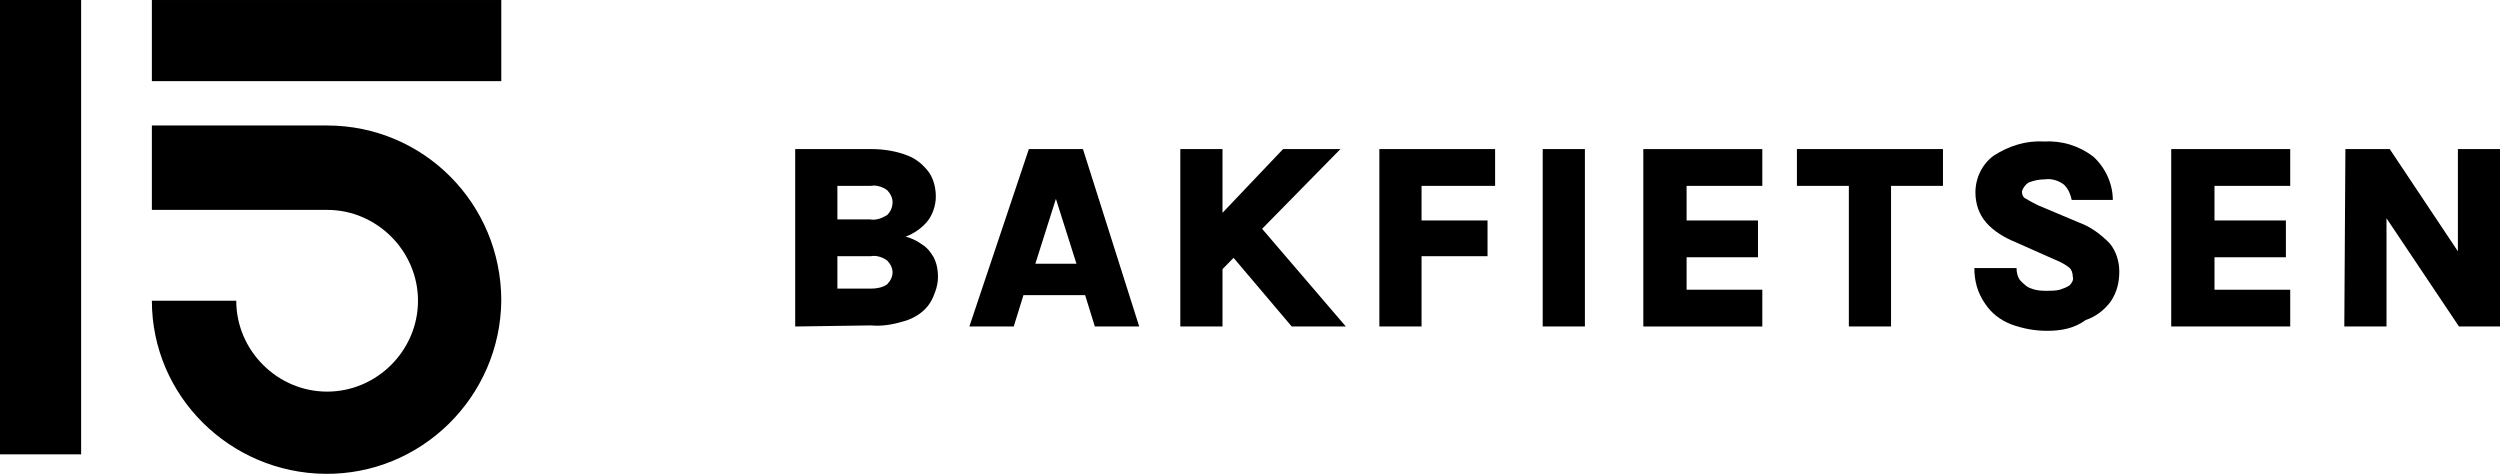
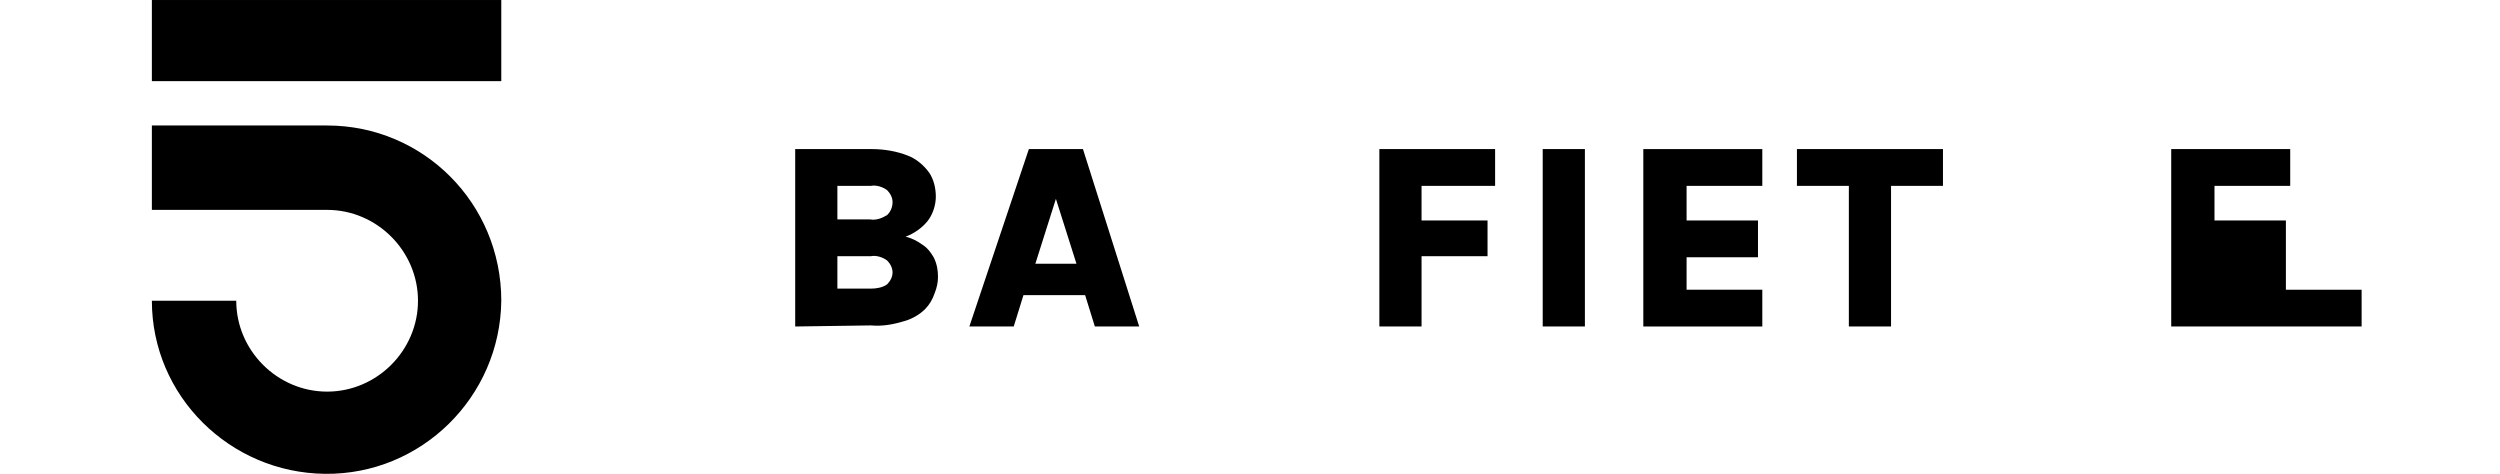
<svg xmlns="http://www.w3.org/2000/svg" version="1.1" id="Laag_1" x="0px" y="0px" viewBox="0 0 231.1 43.8" style="enable-background:new 0 0 231.1 43.8;" xml:space="preserve">
  <g id="_15_horizontaal_logo" transform="translate(0.024 0.042)">
    <g id="Group_26" transform="translate(-0.024 -0.042)">
      <g id="Group_25" transform="translate(14.039 0.001)">
        <rect id="Rectangle_22" x="0" y="0" width="32.3" height="7.5" />
        <path id="Path_13" d="M32.3,27.8c-0.1,8.9-7.4,16.1-16.3,16c-8.8-0.1-16-7.2-16-16l0,0h7.8l0,0c0,4.6,3.8,8.4,8.4,8.4     s8.4-3.8,8.4-8.4s-3.8-8.4-8.4-8.4l0,0H0v-7.8h16.2C25.1,11.6,32.3,18.8,32.3,27.8L32.3,27.8z" />
      </g>
-       <rect id="Rectangle_23" y="0" width="7.5" height="42" />
    </g>
    <g id="Group_27" transform="translate(73.484 13.339)">
      <path id="Path_14" d="M0,16.8V0.4h7.1c1.1,0,2.3,0.2,3.3,0.6c0.8,0.3,1.5,0.9,2,1.6C12.8,3.2,13,4,13,4.8s-0.3,1.7-0.8,2.3    s-1.2,1.1-2,1.4c0.5,0.1,1.1,0.4,1.5,0.7c0.5,0.3,0.8,0.7,1.1,1.2c0.3,0.6,0.4,1.2,0.4,1.8c0,0.5-0.1,1-0.3,1.5    c-0.2,0.6-0.5,1.1-0.9,1.5c-0.5,0.5-1.2,0.9-1.9,1.1c-1,0.3-2,0.5-3.1,0.4L0,16.8z M3.9,3.8v3.1h3C7.5,7,8,6.8,8.5,6.5    C8.8,6.2,9,5.8,9,5.3c0-0.4-0.2-0.8-0.5-1.1C8.1,3.9,7.5,3.7,7,3.8H3.9z M3.9,13.3H7c0.5,0,1.1-0.1,1.5-0.4    C8.8,12.6,9,12.2,9,11.8c0-0.4-0.2-0.8-0.5-1.1c-0.4-0.3-1-0.5-1.5-0.4H3.9V13.3z" />
      <path id="Path_15" d="M16.1,16.8l5.5-16.4h5l5.2,16.4h-4.1l-0.9-2.9h-5.7l-0.9,2.9H16.1z M22.2,11H26l-1.9-6L22.2,11z" />
-       <path id="Path_16" d="M35.6,0.4h3.9v16.4h-3.9V0.4z M45.1,0.4h5.3L39.3,11.7V6.5L45.1,0.4z M42.5,7l8.4,9.8h-5l-6.1-7.2L42.5,7z" />
      <path id="Path_17" d="M54,16.8V0.4h10.7v3.4h-6.8V7H64v3.3h-6.1v6.5H54L54,16.8z" />
      <path id="Path_18" d="M69.1,16.8V0.4H73v16.4H69.1L69.1,16.8z" />
      <path id="Path_19" d="M78.4,16.8V0.4h11v3.4h-7V7H89v3.4h-6.6v3h7v3.4H78.4L78.4,16.8z" />
      <path id="Path_20" d="M92.6,3.8V0.4h13.5v3.4h-5.7l0.9-0.9v13.9h-3.9V2.9l0.9,0.9L92.6,3.8z" />
-       <path id="Path_21" d="M115.7,17.2c-1.1,0-2.2-0.2-3.3-0.6c-1-0.4-1.8-1-2.4-1.9c-0.7-1-1-2.1-1-3.3h3.9c0,0.4,0.1,0.9,0.4,1.2    s0.6,0.6,1,0.7c0.5,0.2,1,0.2,1.4,0.2s0.8,0,1.2-0.1c0.3-0.1,0.6-0.2,0.9-0.4c0.2-0.2,0.4-0.5,0.3-0.8c0-0.3-0.1-0.7-0.4-0.9    c-0.4-0.3-0.8-0.5-1.3-0.7L112.8,9c-1-0.4-2-1-2.7-1.8s-1-1.8-1-2.8c0-1.3,0.6-2.6,1.7-3.4c1.4-0.9,3-1.4,4.6-1.3    c1.7-0.1,3.3,0.4,4.6,1.4c1.1,1,1.8,2.5,1.8,4H118c-0.1-0.5-0.3-1-0.7-1.4c-0.5-0.4-1.2-0.6-1.8-0.5c-0.5,0-1,0.1-1.5,0.3    c-0.3,0.2-0.5,0.5-0.6,0.8c0,0.3,0.1,0.6,0.4,0.7c0.3,0.2,0.7,0.4,1.1,0.6l3.8,1.6c1.1,0.4,2,1.1,2.8,1.9c0.6,0.7,0.9,1.7,0.9,2.6    c0,1-0.2,1.9-0.8,2.8c-0.6,0.8-1.4,1.4-2.3,1.7C118.2,17,117,17.2,115.7,17.2z" />
-       <path id="Path_22" d="M127.2,16.8V0.4h11v3.4h-7V7h6.6v3.4h-6.6v3h7v3.4H127.2L127.2,16.8z" />
-       <path id="Path_23" d="M143.3,0.4h4.1l6.6,9.9h-0.3V0.4h3.9v16.4h-3.8l-7.3-10.9h0.6v10.9h-3.9L143.3,0.4L143.3,0.4z" />
+       <path id="Path_22" d="M127.2,16.8V0.4h11v3.4h-7V7h6.6v3.4v3h7v3.4H127.2L127.2,16.8z" />
    </g>
  </g>
</svg>